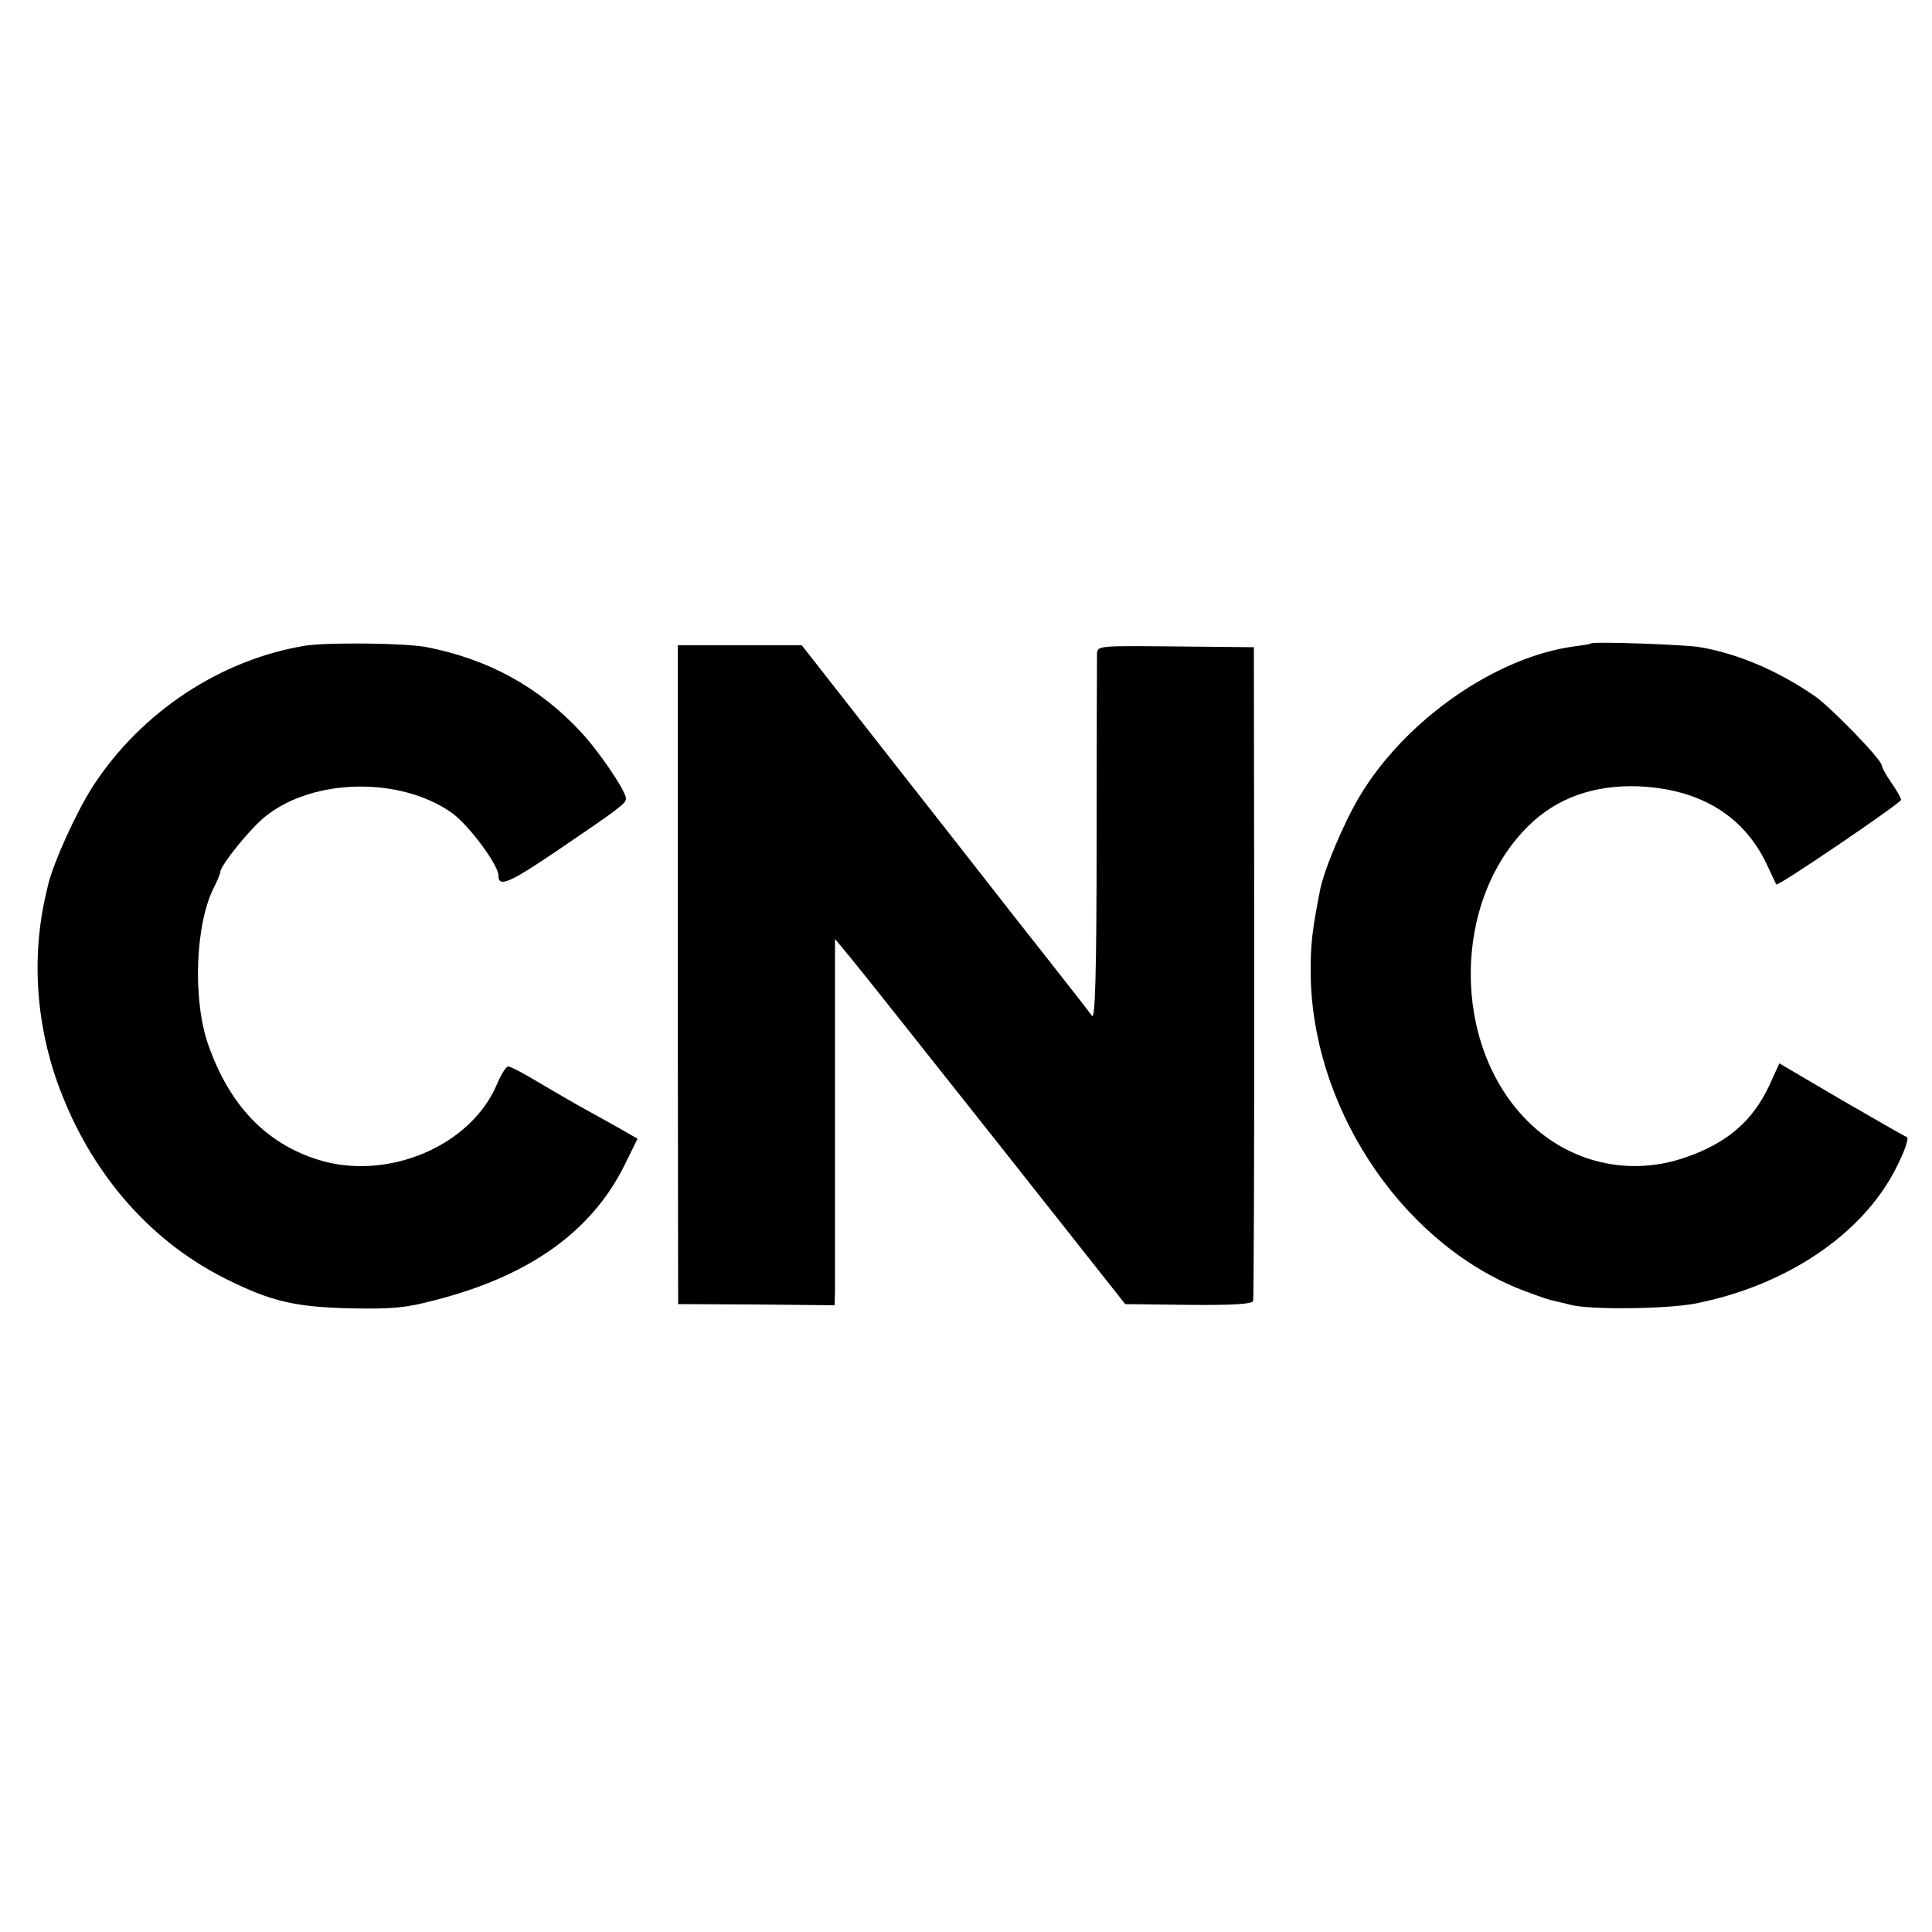
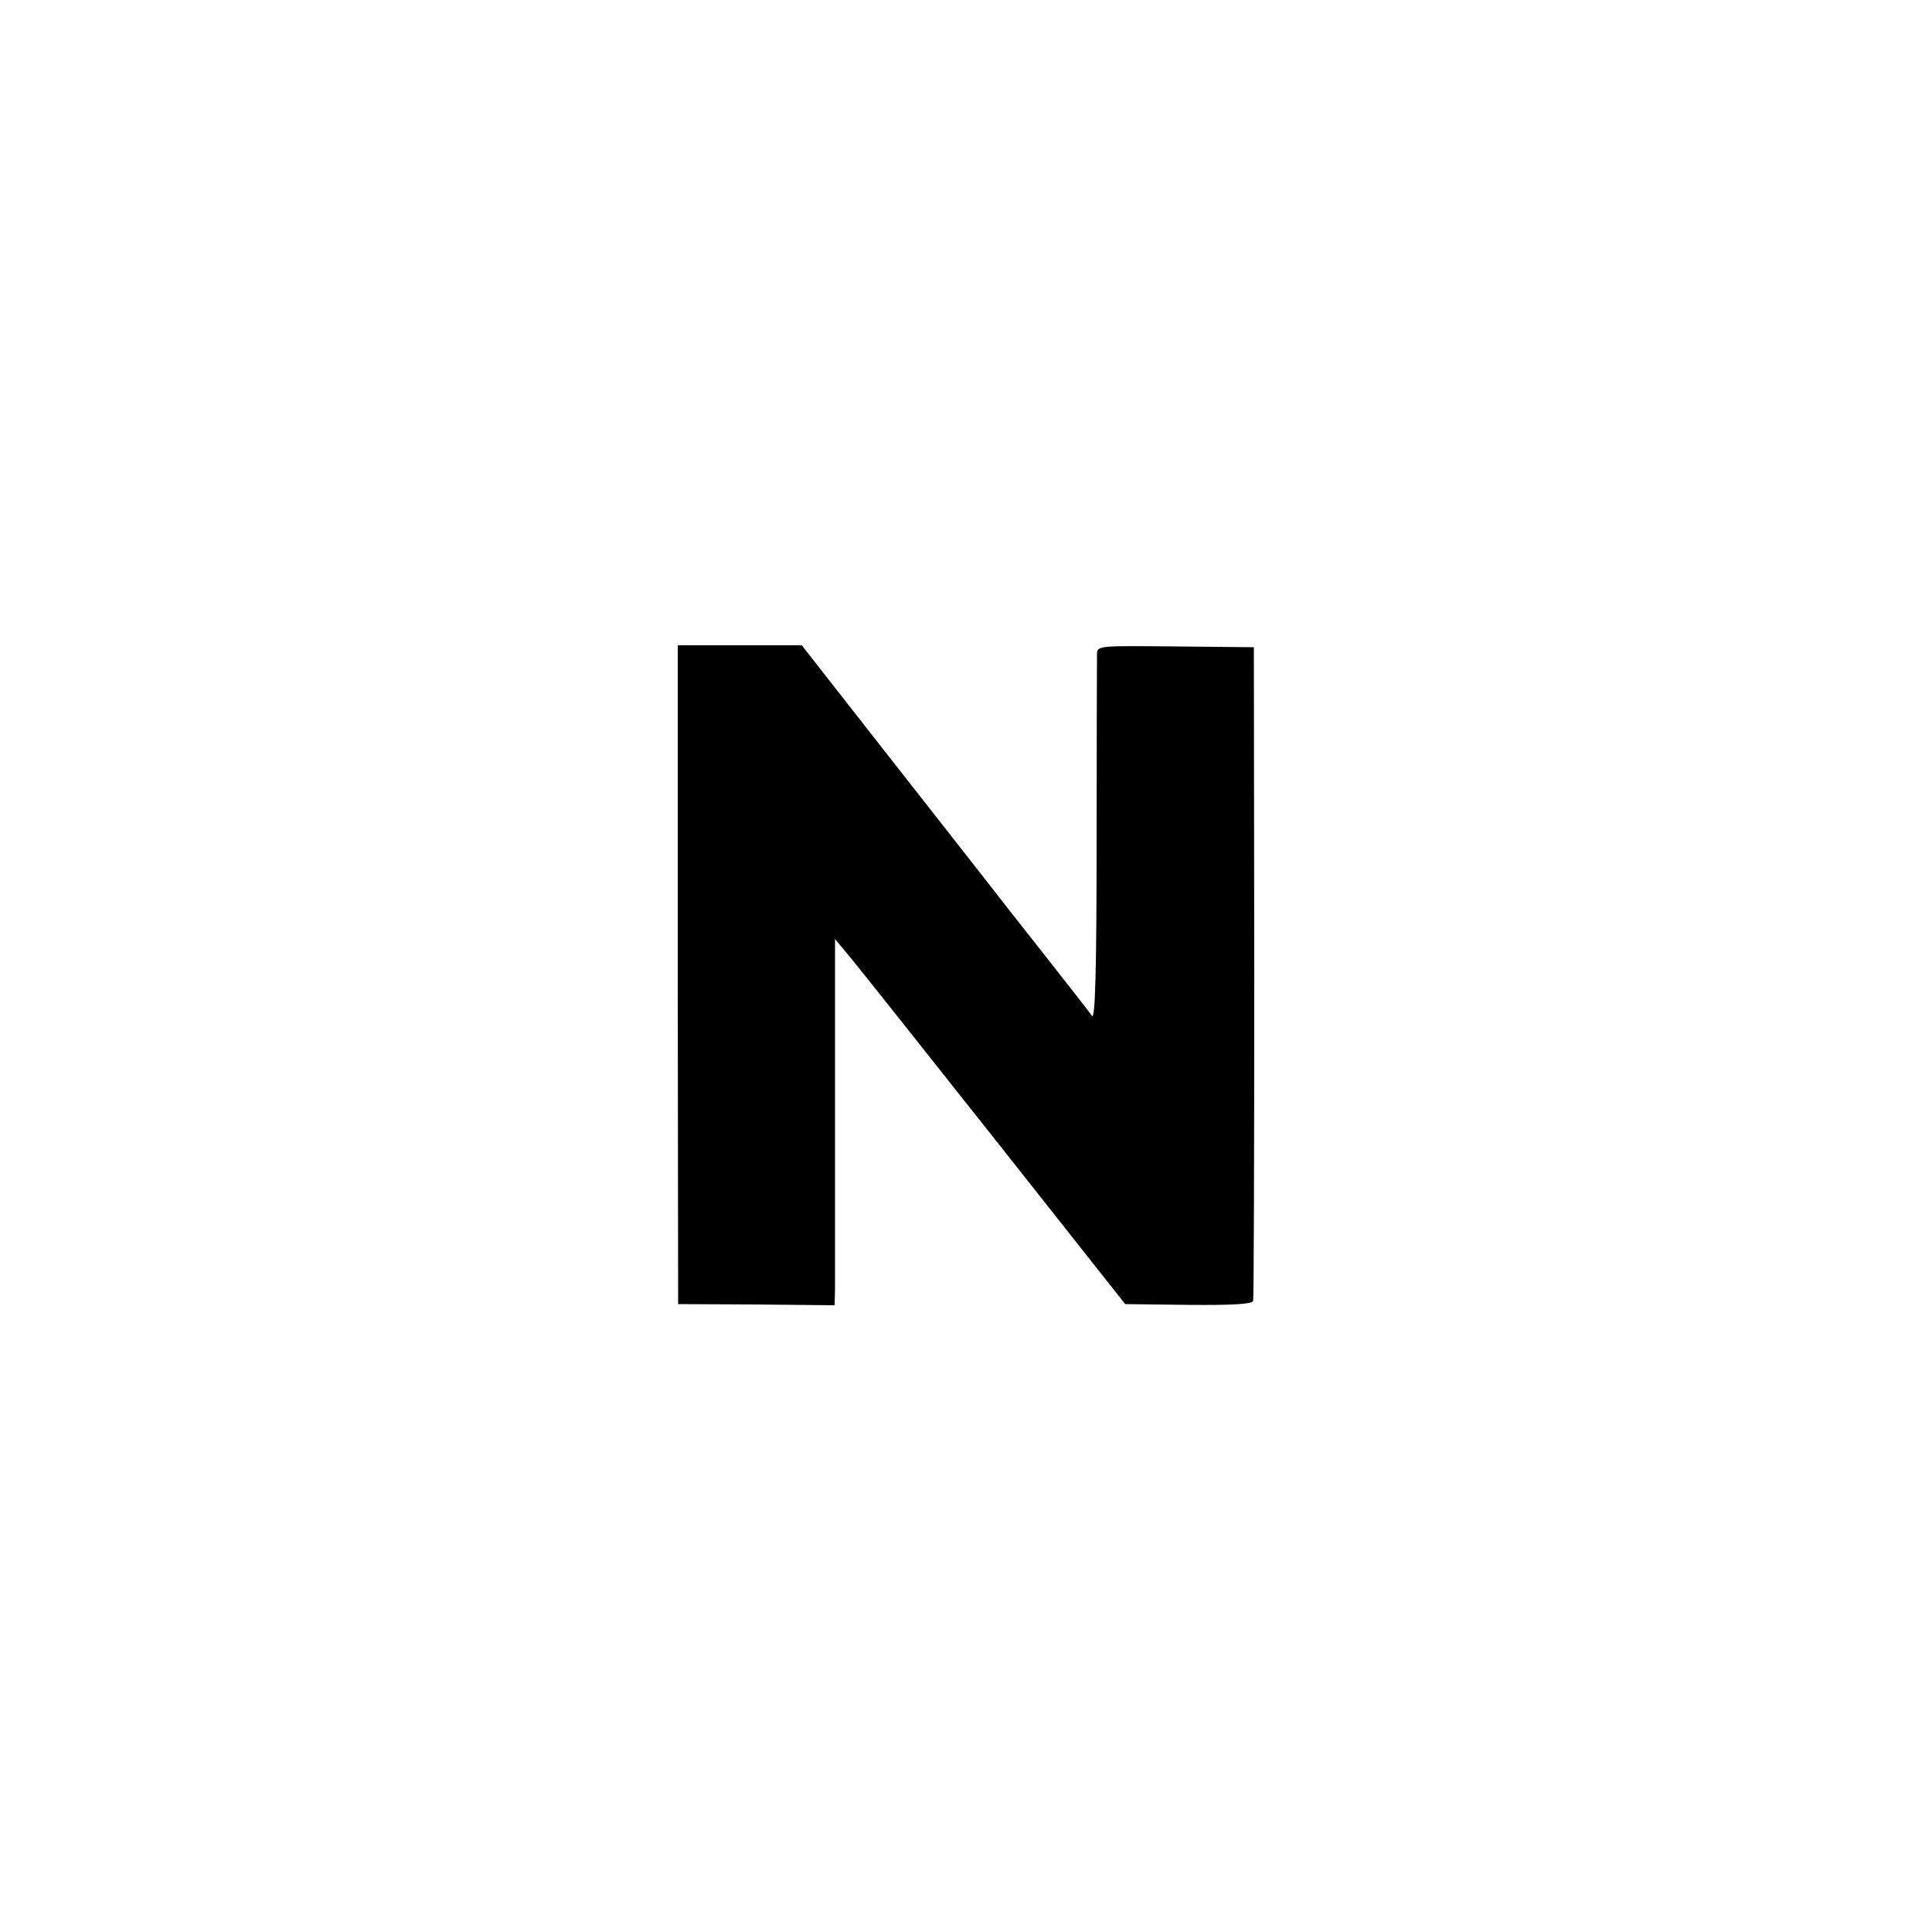
<svg xmlns="http://www.w3.org/2000/svg" version="1.0" width="500pt" height="500pt" viewBox="0 0 500 500" preserveAspectRatio="xMidYMid meet">
  <g transform="translate(0,500) scale(0.1,-0.1)" fill="#000000" stroke="none">
-     <path d="M790 3329 c-219 -36 -424 -171 -549 -363 -43 -66 -104 -201 -117 -258 -2 -10 -6 -26 -8 -35 -36 -166 -20 -347 46 -510 85 -213 234 -379 423 -473 116 -58 180 -73 325 -76 104 -2 140 1 215 21 243 62 404 176 490 347 l35 71 -47 27 c-27 15 -75 42 -108 60 -33 19 -85 49 -115 67 -30 18 -59 33 -65 33 -5 0 -18 -20 -28 -44 -67 -162 -285 -254 -465 -197 -135 43 -228 141 -283 297 -41 117 -34 315 16 410 8 16 15 33 15 37 0 17 80 116 118 145 123 98 346 102 479 10 43 -29 123 -136 123 -164 0 -32 29 -19 157 68 155 105 173 119 173 131 0 20 -71 124 -117 173 -108 116 -239 188 -398 219 -53 11 -258 13 -315 4z" />
-     <path d="M4118 3335 c-2 -2 -22 -5 -45 -8 -204 -28 -438 -192 -555 -389 -41 -69 -92 -190 -102 -243 -20 -102 -24 -138 -24 -205 -1 -346 226 -695 533 -823 33 -13 74 -28 90 -32 17 -4 39 -9 50 -12 50 -13 244 -11 320 3 237 46 435 179 522 351 21 41 34 77 28 80 -5 2 -82 46 -170 97 l-160 94 -26 -57 c-43 -92 -109 -149 -216 -186 -145 -51 -302 -15 -411 95 -196 197 -194 569 4 763 73 72 169 106 284 102 160 -7 273 -76 333 -203 12 -26 23 -49 24 -51 4 -6 323 211 323 219 0 4 -11 24 -25 44 -14 20 -25 41 -25 45 0 15 -132 151 -174 180 -95 65 -197 109 -296 126 -36 7 -276 15 -282 10z" />
    <path d="M1754 2478 l1 -853 203 -1 202 -2 1 42 c0 22 0 236 0 474 l0 432 43 -52 c24 -29 193 -242 376 -473 l332 -420 164 -2 c115 -1 164 2 167 10 2 7 3 390 3 852 l-1 840 -202 2 c-203 2 -203 2 -204 -20 0 -12 -1 -231 -1 -486 0 -345 -4 -461 -12 -450 -6 9 -58 75 -116 149 -58 73 -125 159 -150 191 -25 32 -144 184 -265 338 l-220 281 -161 0 -160 0 0 -852z" />
  </g>
</svg>